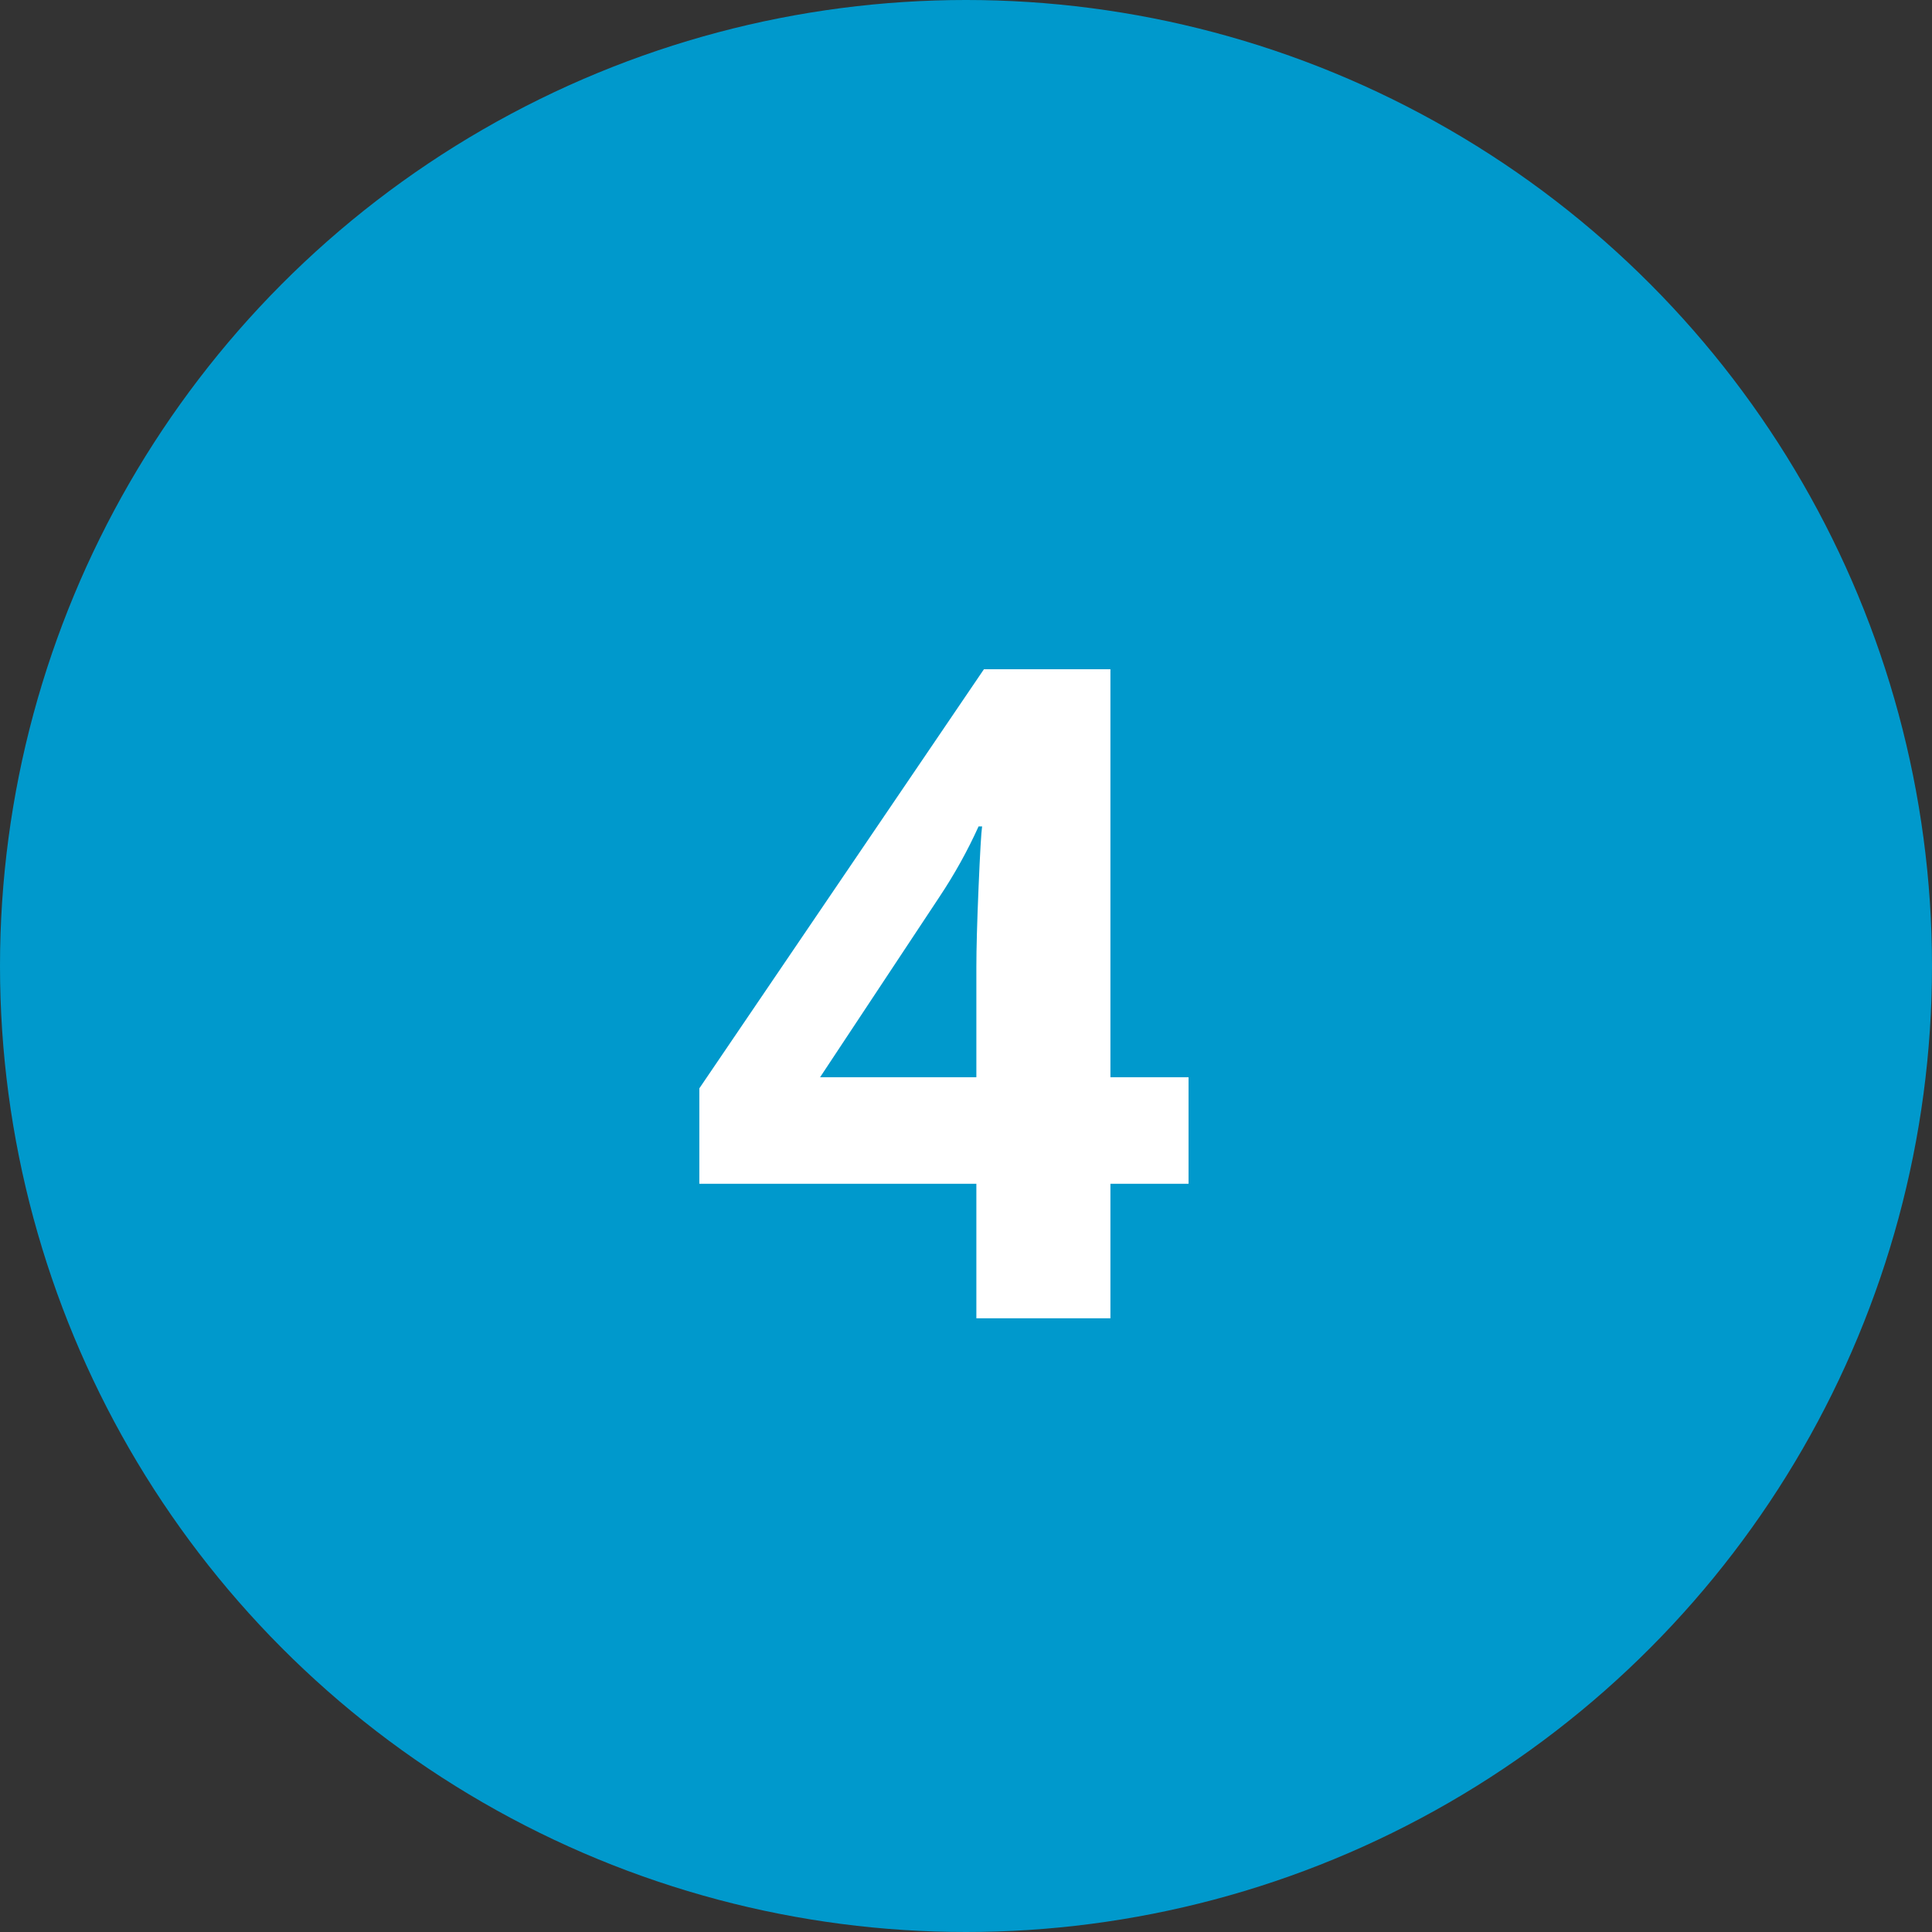
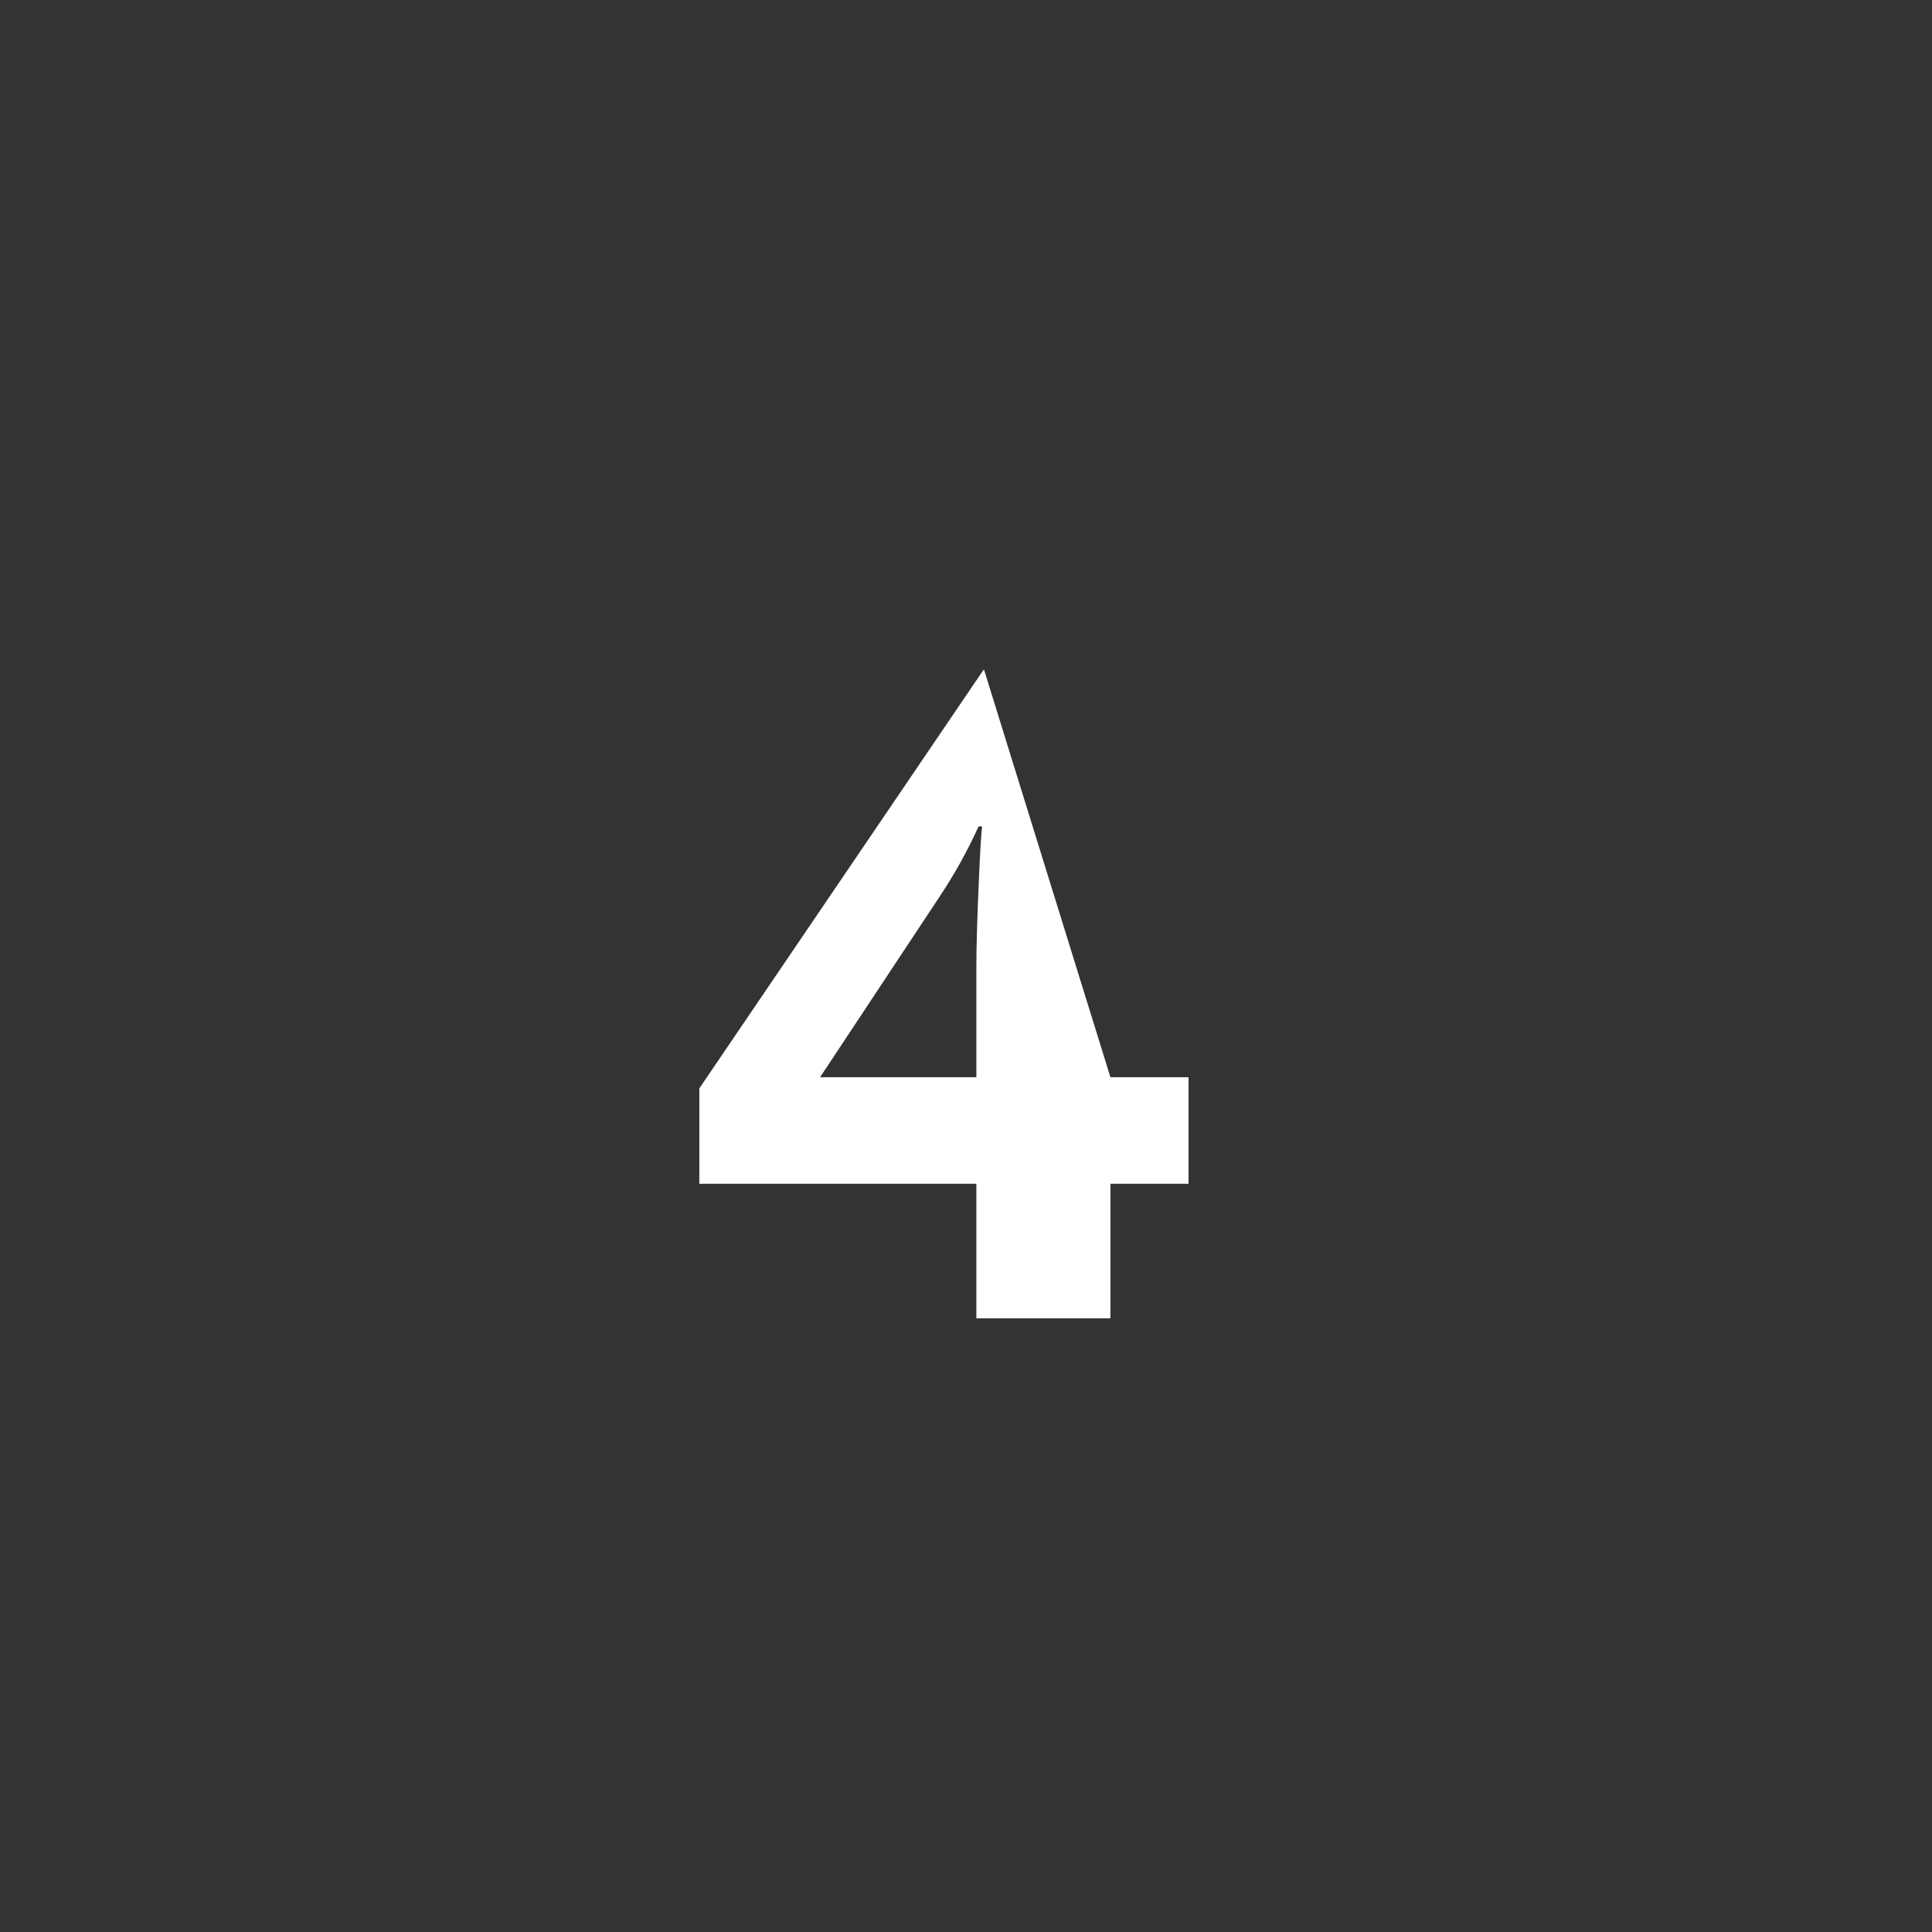
<svg xmlns="http://www.w3.org/2000/svg" width="85px" height="85px" viewBox="0 0 85 85" version="1.1">
  <rect x="0" y="0" width="85" height="85" fill="#333333" stroke="none" />
  <title>Group 28</title>
  <g id="KSL-PHEAA-PAGES" stroke="none" stroke-width="1" fill="none" fill-rule="evenodd">
    <g id="Homepage" transform="translate(-1141, -1886)">
      <g id="Group-28" transform="translate(1141, 1886)">
-         <circle id="Oval-Copy-3" fill="#0099CC" cx="42.5" cy="42.5" r="42.5" />
        <g id="4" transform="translate(30.768, 29.445)" fill="#FFFFFF" fill-rule="nonzero">
-           <path d="M21.523,22.637 L18.086,22.637 L18.086,28.555 L12.188,28.555 L12.188,22.637 L0,22.637 L0,18.438 L12.52,0 L18.086,0 L18.086,17.949 L21.523,17.949 L21.523,22.637 Z M12.188,17.949 L12.188,13.105 C12.188,12.298 12.22,11.126 12.285,9.59 C12.35,8.053 12.402,7.161 12.441,6.914 L12.285,6.914 C11.803,7.982 11.224,9.023 10.547,10.039 L5.312,17.949 L12.188,17.949 Z" id="Shape" />
+           <path d="M21.523,22.637 L18.086,22.637 L18.086,28.555 L12.188,28.555 L12.188,22.637 L0,22.637 L0,18.438 L12.52,0 L18.086,17.949 L21.523,17.949 L21.523,22.637 Z M12.188,17.949 L12.188,13.105 C12.188,12.298 12.22,11.126 12.285,9.59 C12.35,8.053 12.402,7.161 12.441,6.914 L12.285,6.914 C11.803,7.982 11.224,9.023 10.547,10.039 L5.312,17.949 L12.188,17.949 Z" id="Shape" />
        </g>
      </g>
    </g>
  </g>
</svg>